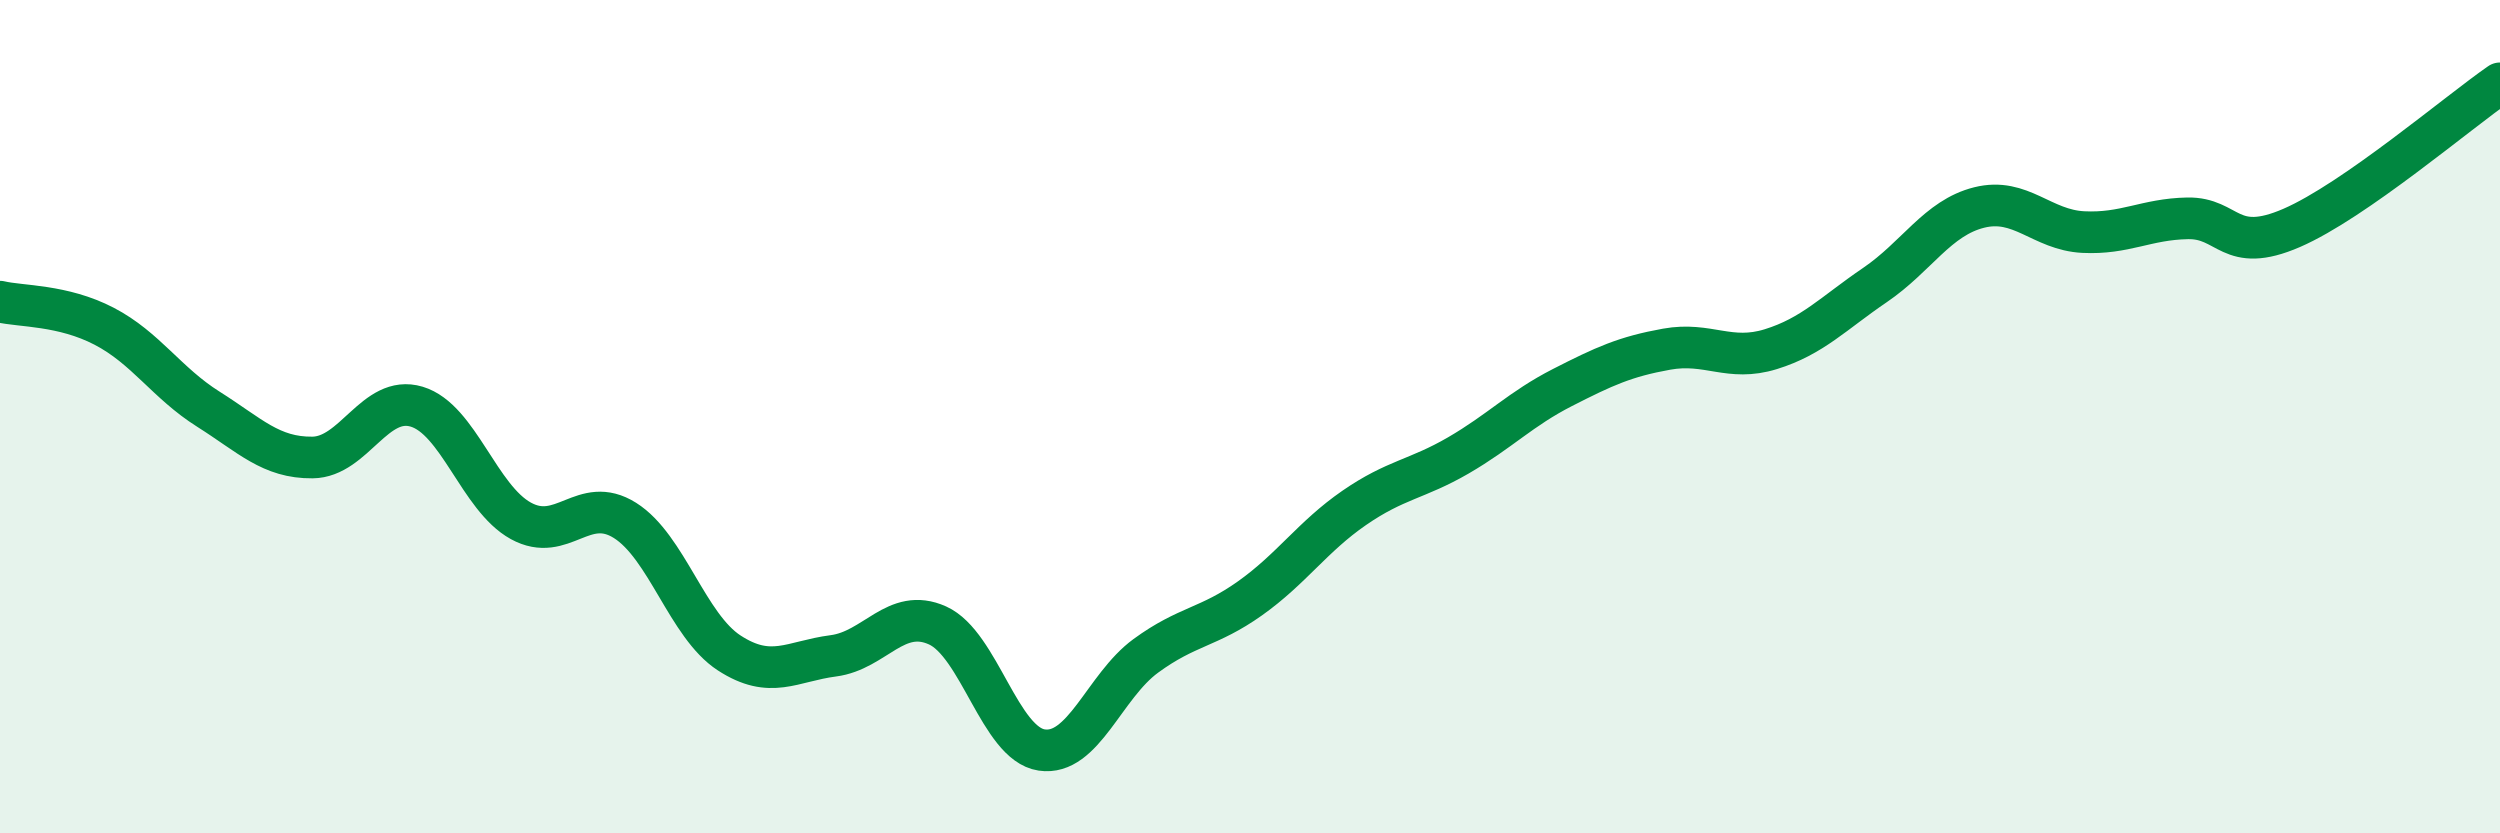
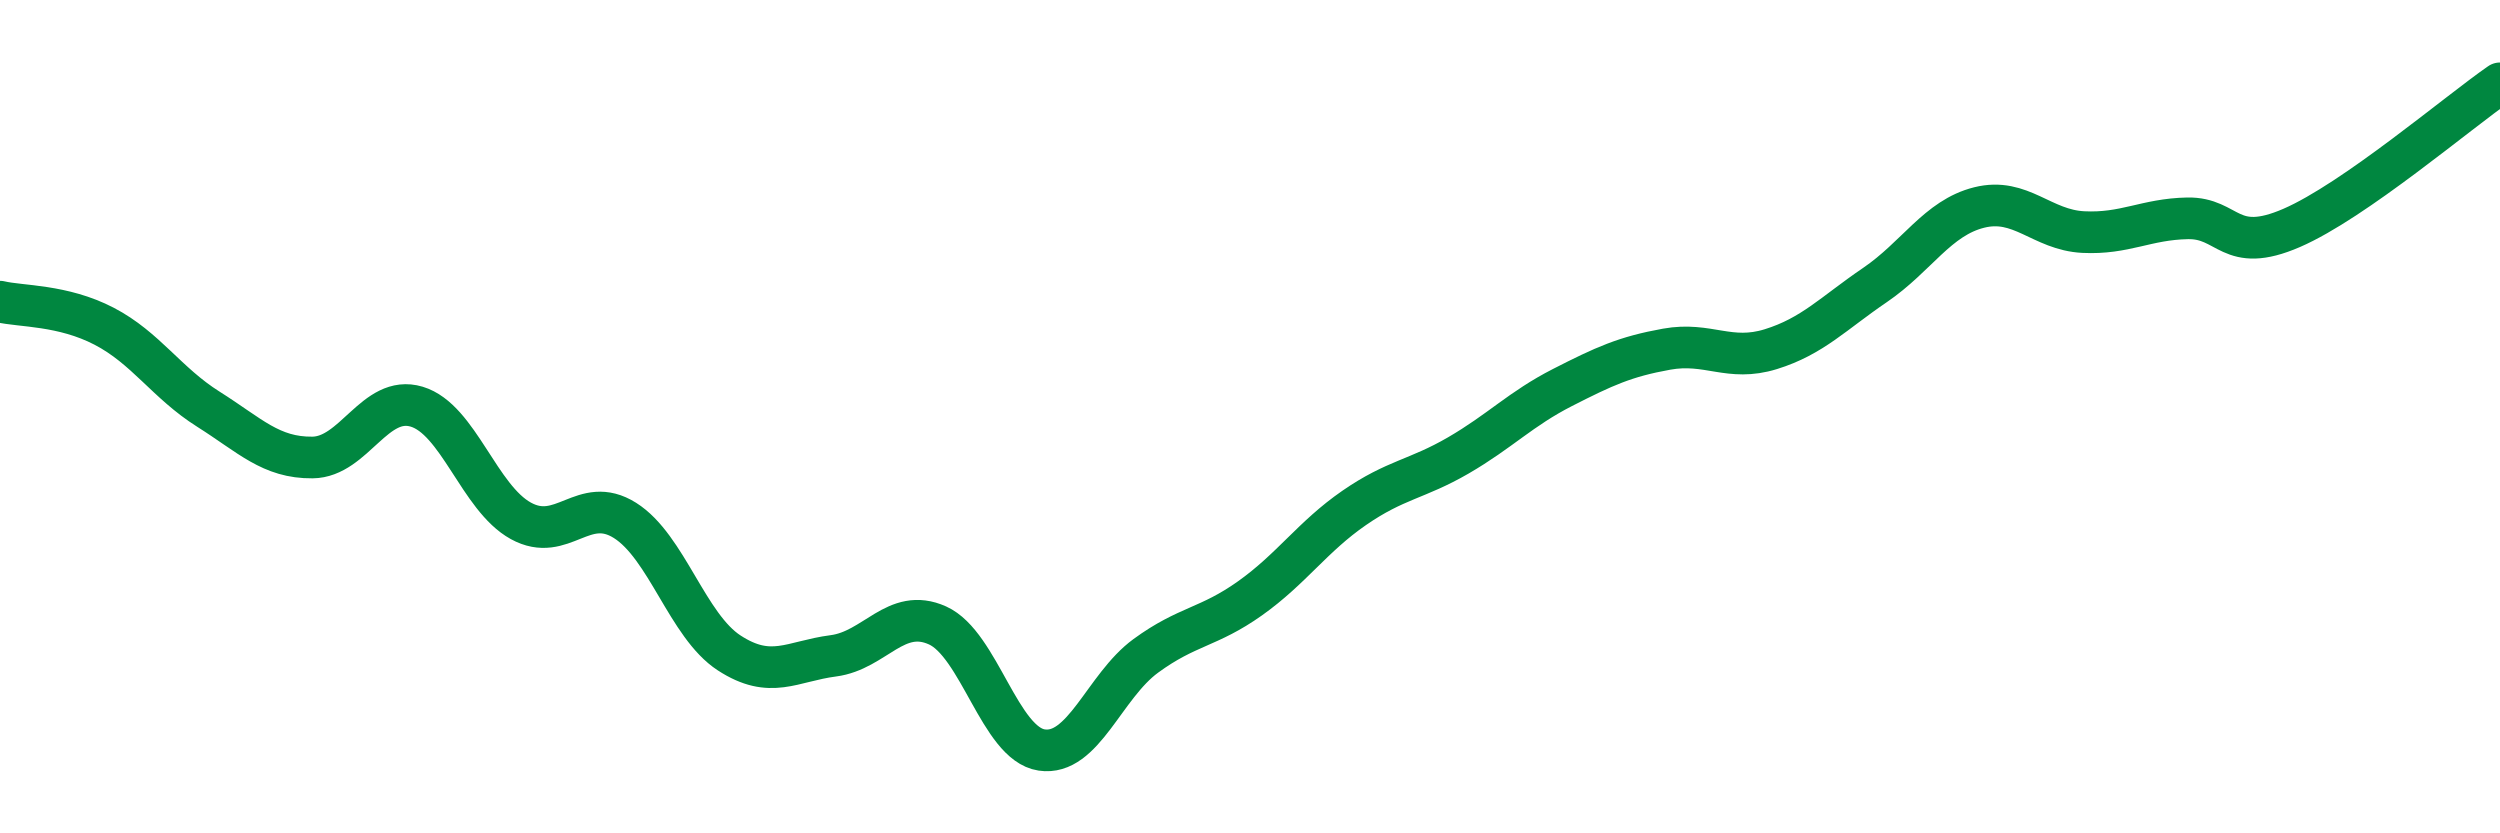
<svg xmlns="http://www.w3.org/2000/svg" width="60" height="20" viewBox="0 0 60 20">
-   <path d="M 0,7.24 C 0.5,7.36 1.5,7.31 2.5,7.83 C 3.5,8.35 4,9.19 5,9.82 C 6,10.45 6.5,10.99 7.5,10.98 C 8.5,10.97 9,9.46 10,9.76 C 11,10.06 11.5,11.95 12.5,12.5 C 13.5,13.05 14,11.86 15,12.49 C 16,13.12 16.5,15.02 17.5,15.67 C 18.5,16.32 19,15.87 20,15.74 C 21,15.61 21.5,14.56 22.5,15.01 C 23.5,15.46 24,17.85 25,18 C 26,18.15 26.5,16.47 27.5,15.74 C 28.5,15.01 29,15.07 30,14.36 C 31,13.65 31.5,12.88 32.5,12.19 C 33.5,11.5 34,11.51 35,10.93 C 36,10.35 36.5,9.81 37.5,9.3 C 38.5,8.79 39,8.56 40,8.38 C 41,8.2 41.5,8.69 42.5,8.38 C 43.5,8.07 44,7.52 45,6.84 C 46,6.16 46.5,5.23 47.5,4.98 C 48.5,4.73 49,5.52 50,5.57 C 51,5.62 51.5,5.26 52.5,5.24 C 53.5,5.22 53.5,6.12 55,5.47 C 56.5,4.82 59,2.69 60,2L60 20L0 20Z" fill="#008740" opacity="0.1" stroke-linecap="round" stroke-linejoin="round" />
  <path d="M 0,7.24 C 0.5,7.36 1.5,7.31 2.5,7.83 C 3.5,8.35 4,9.19 5,9.82 C 6,10.45 6.5,10.99 7.5,10.98 C 8.5,10.97 9,9.46 10,9.76 C 11,10.06 11.5,11.95 12.5,12.5 C 13.5,13.05 14,11.86 15,12.49 C 16,13.12 16.5,15.02 17.5,15.67 C 18.5,16.32 19,15.87 20,15.74 C 21,15.61 21.5,14.56 22.5,15.01 C 23.5,15.46 24,17.85 25,18 C 26,18.15 26.5,16.47 27.5,15.74 C 28.5,15.01 29,15.07 30,14.36 C 31,13.65 31.5,12.88 32.5,12.19 C 33.5,11.5 34,11.51 35,10.93 C 36,10.35 36.5,9.81 37.5,9.3 C 38.5,8.79 39,8.56 40,8.38 C 41,8.2 41.5,8.69 42.5,8.38 C 43.5,8.07 44,7.52 45,6.84 C 46,6.16 46.5,5.23 47.5,4.98 C 48.5,4.73 49,5.52 50,5.57 C 51,5.62 51.5,5.26 52.5,5.24 C 53.5,5.22 53.5,6.12 55,5.47 C 56.5,4.82 59,2.69 60,2" stroke="#008740" stroke-width="1" fill="none" stroke-linecap="round" stroke-linejoin="round" />
</svg>